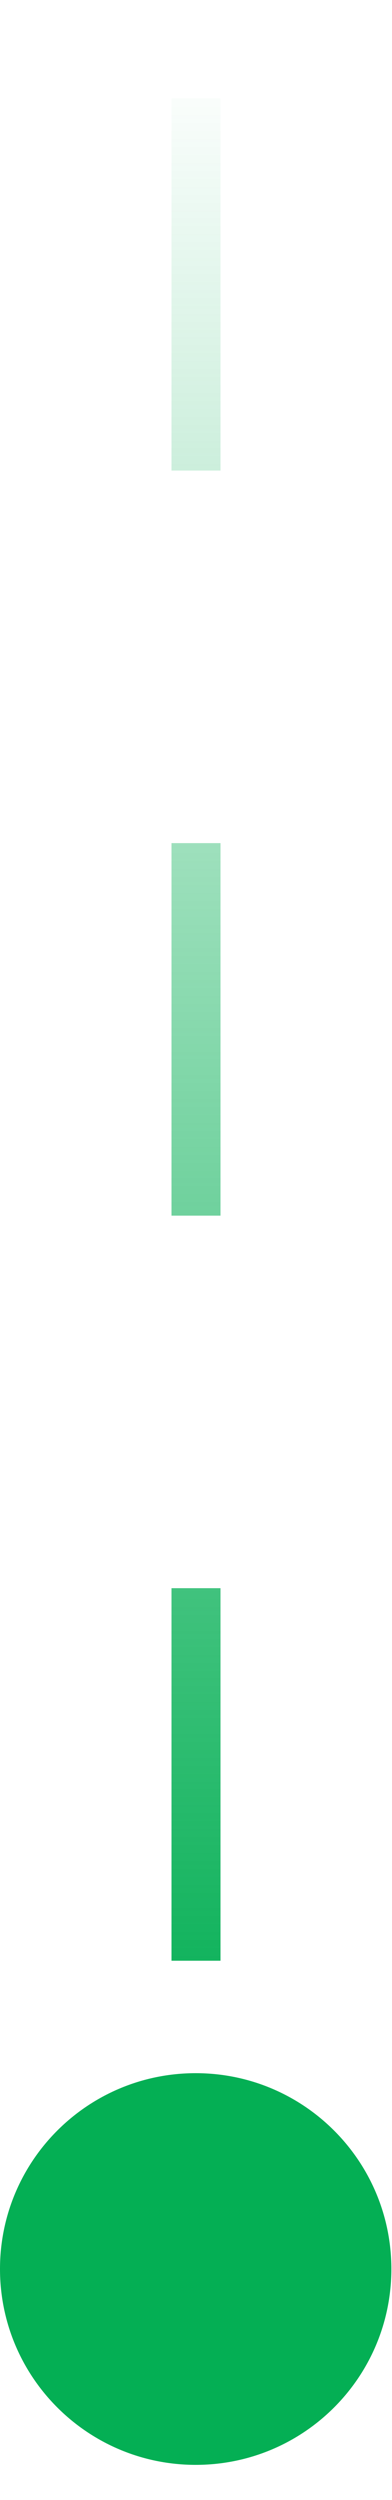
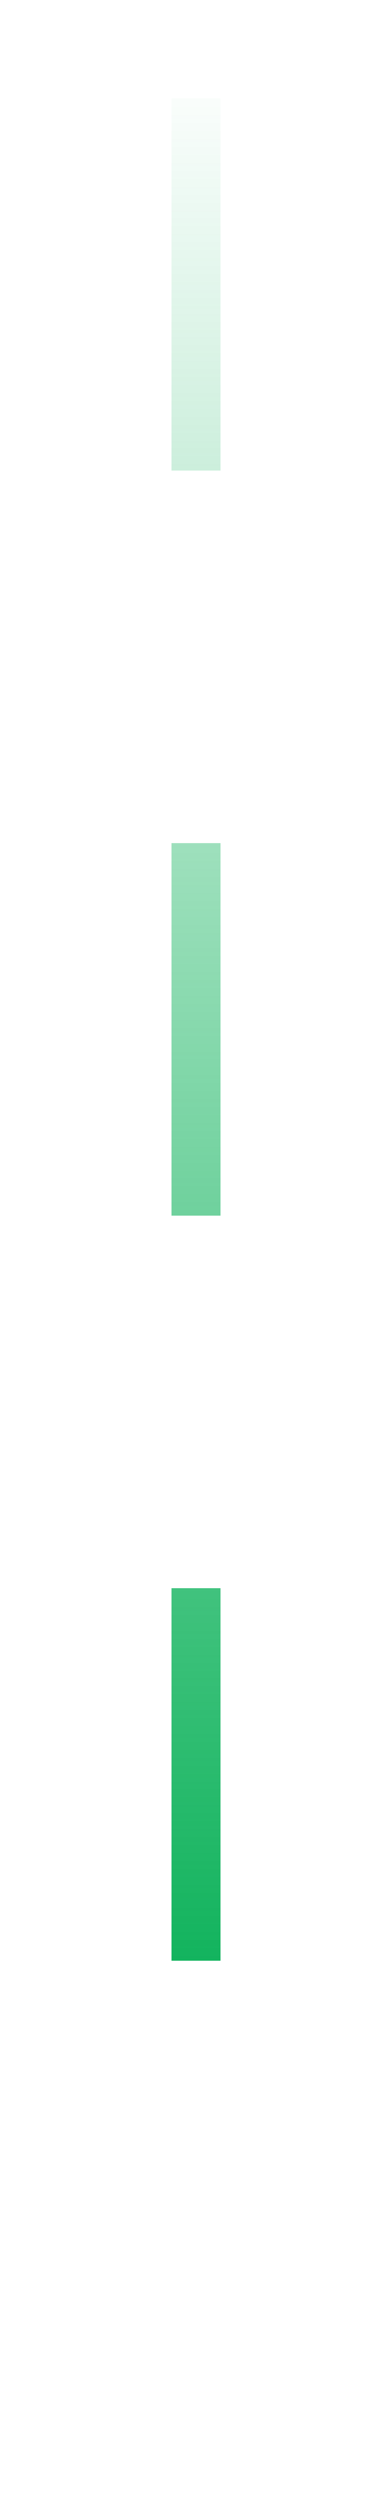
<svg xmlns="http://www.w3.org/2000/svg" width="8" height="51" viewBox="0 0 8 51" fill="none">
-   <path d="M0 46.289C0 48.496 1.788 50.285 3.994 50.285C6.199 50.285 7.987 48.496 7.987 46.289C7.987 44.083 6.199 42.294 3.994 42.294C1.788 42.294 0 44.083 0 46.289Z" fill="#04AF54" />
  <path d="M4 2L4 42" stroke="url(#paint0_linear)" stroke-dasharray="7.6 7.6" />
  <defs>
    <linearGradient id="paint0_linear" x1="4" y1="42.444" x2="4" y2="1.111" gradientUnits="userSpaceOnUse">
      <stop stop-color="#04AF54" />
      <stop offset="1" stop-color="#04AF54" stop-opacity="0" />
    </linearGradient>
  </defs>
</svg>